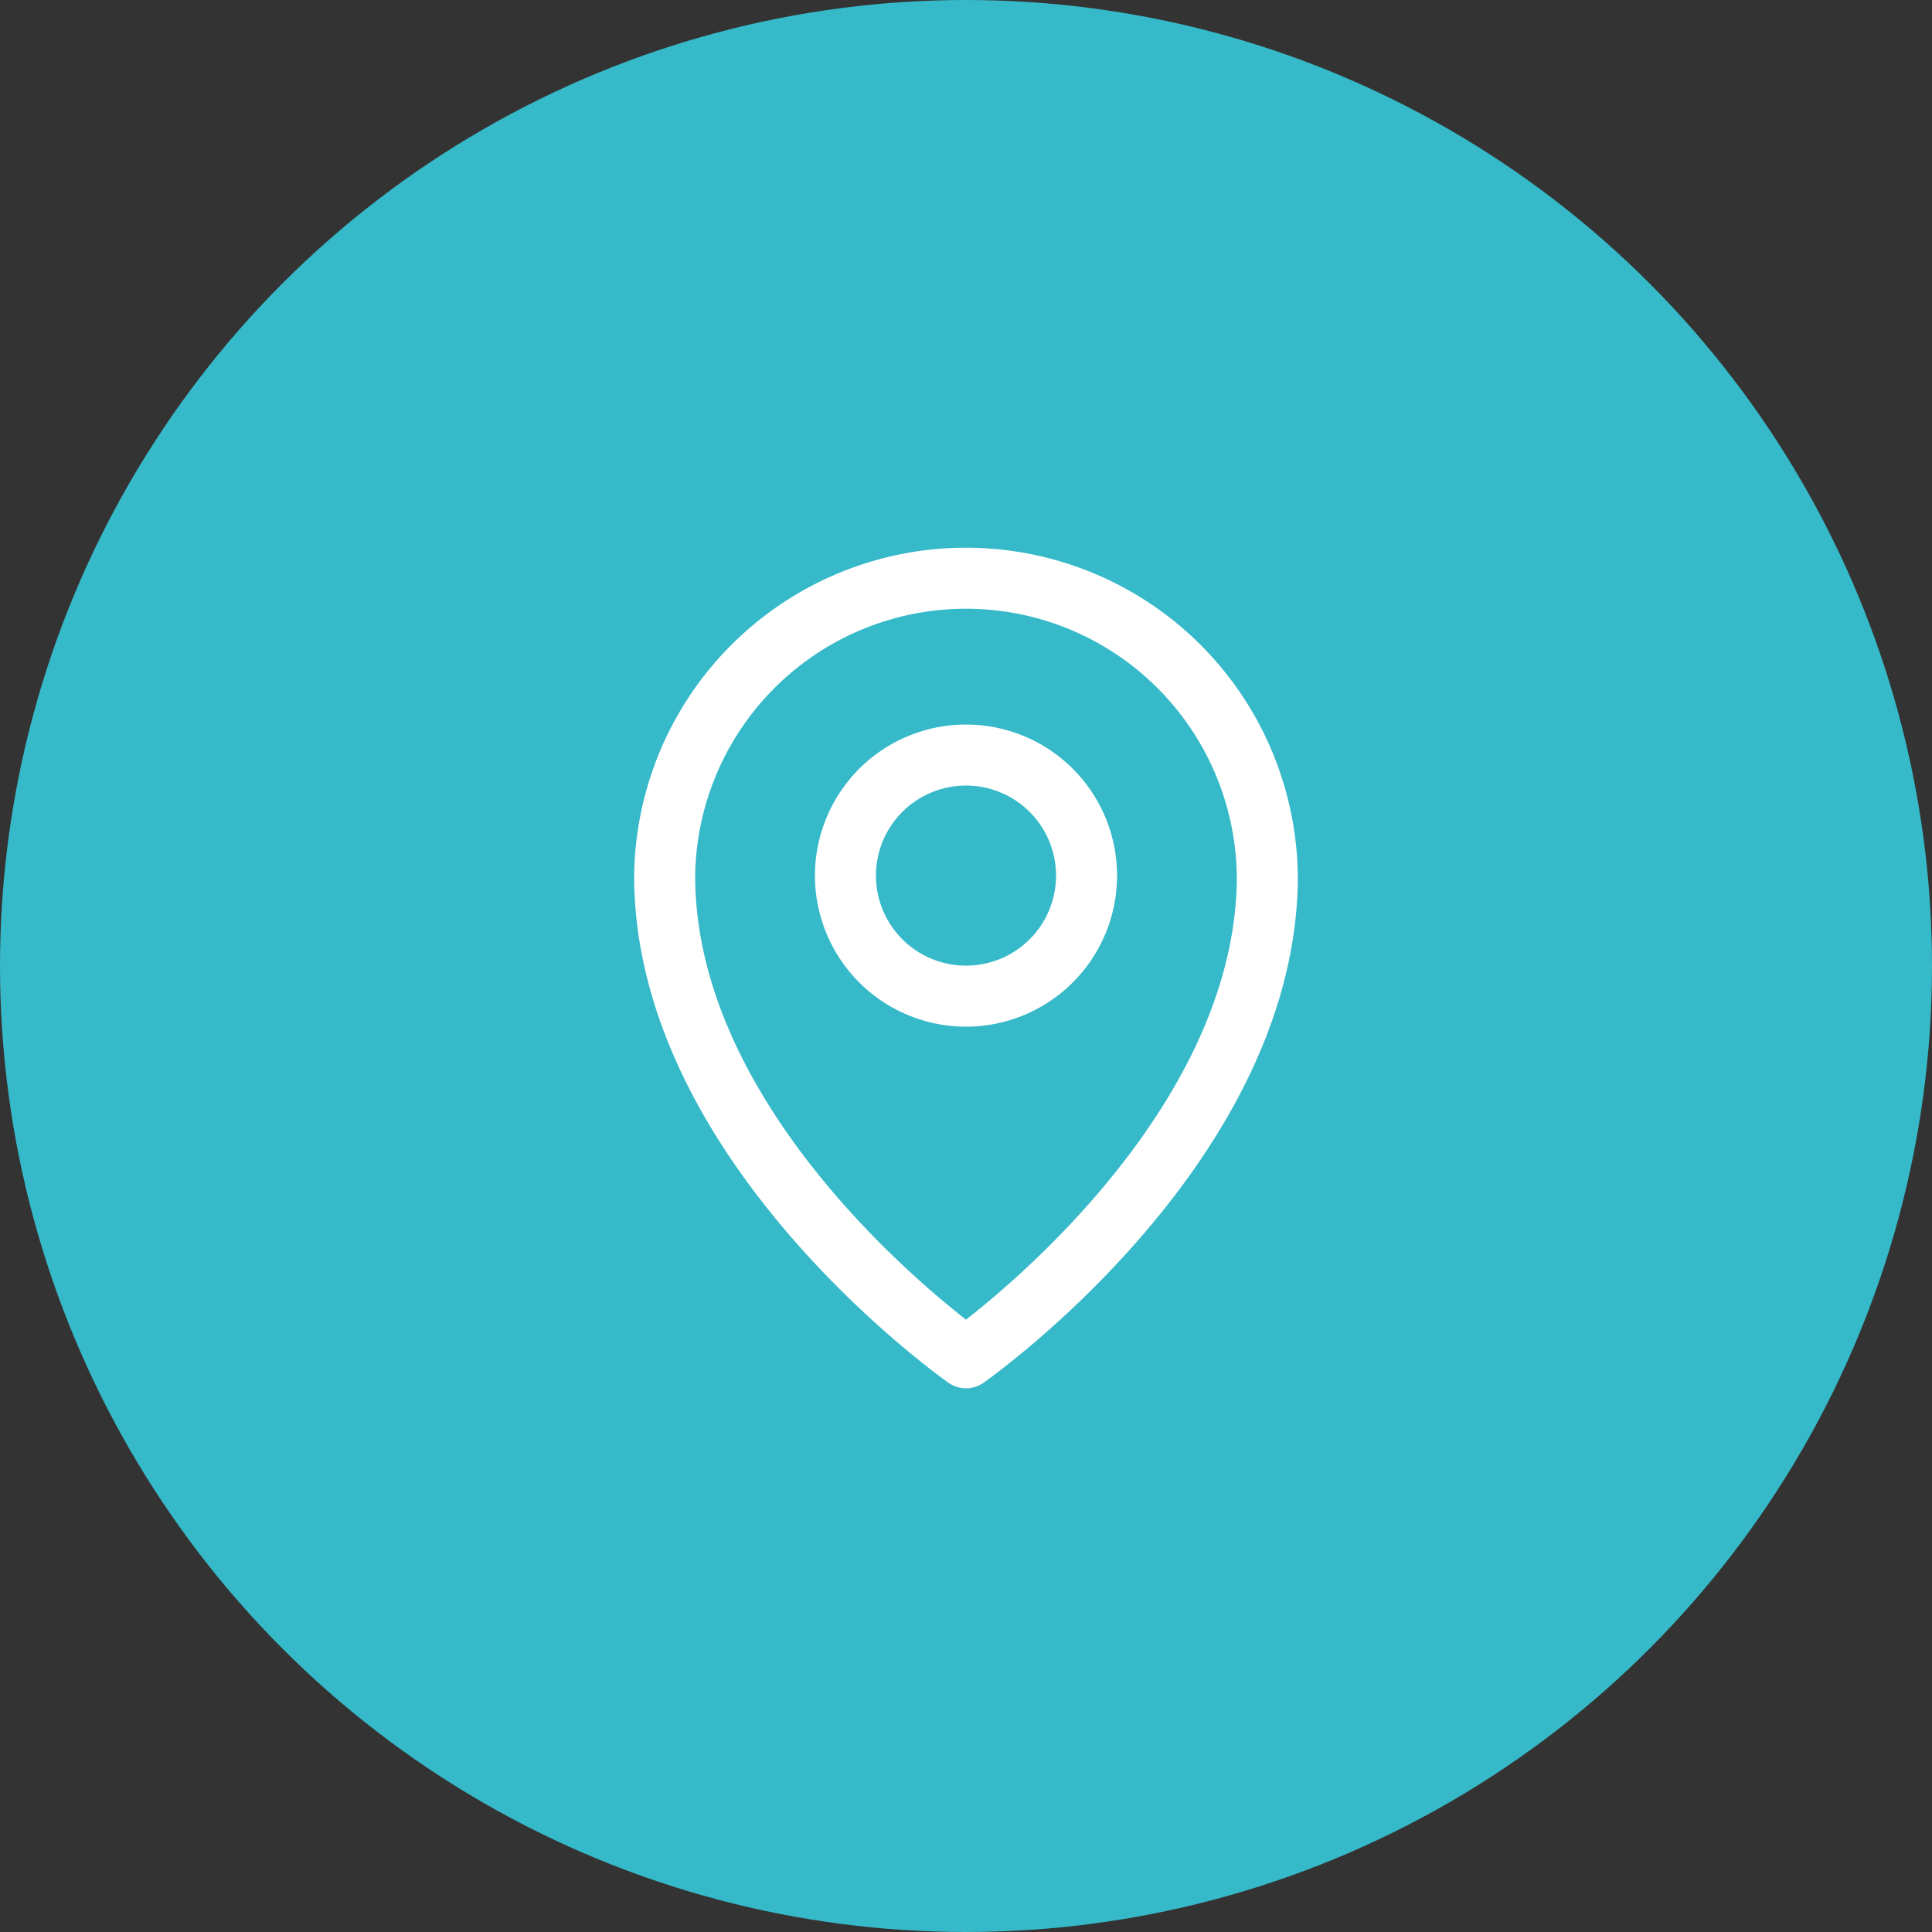
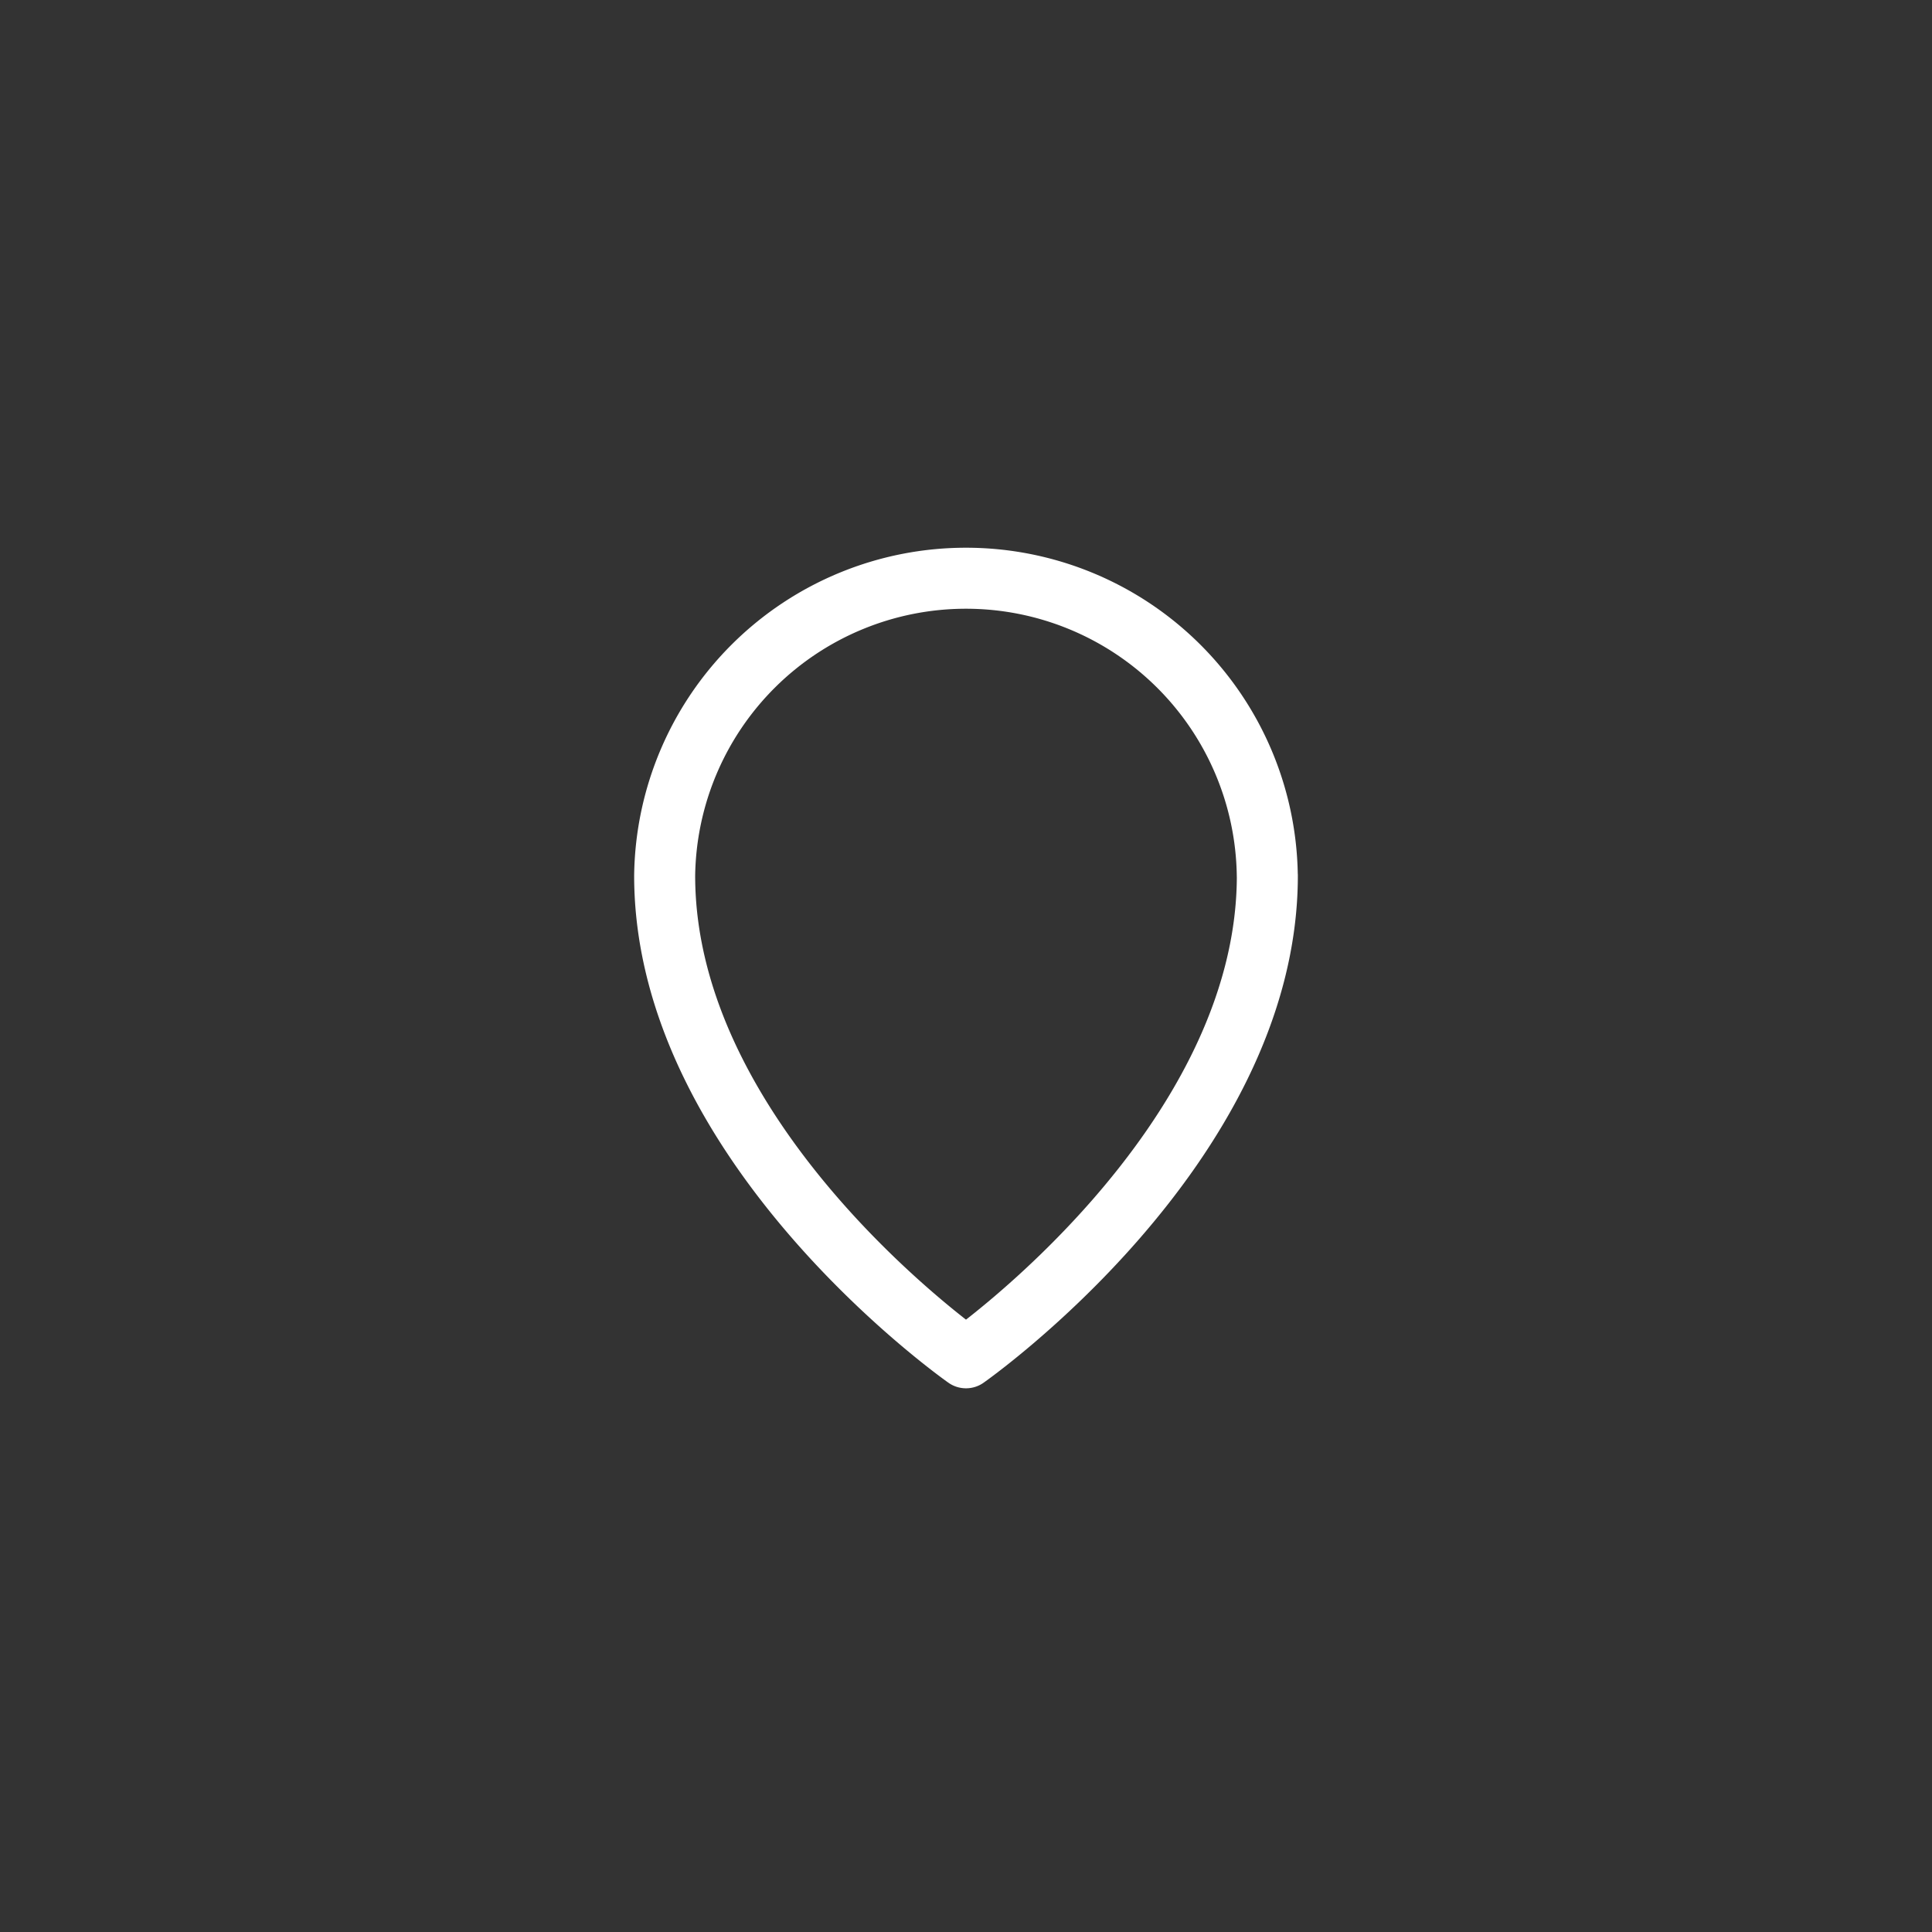
<svg xmlns="http://www.w3.org/2000/svg" width="38" height="38" viewBox="0 0 38 38">
  <rect x="0" y="0" width="38" height="38" fill="#333333" stroke="none" />
  <g id="location_icon" data-name="location icon" transform="translate(0 -0.988)">
-     <circle id="Ellipse_2" data-name="Ellipse 2" cx="19" cy="19" r="19" transform="translate(0 0.988)" fill="#36b9c8" />
-     <path id="Path_47" data-name="Path 47" d="M19,20.581a2.371,2.371,0,1,0-2.371-2.371A2.371,2.371,0,0,0,19,20.581Z" fill="none" stroke="#fff" stroke-linecap="round" stroke-linejoin="round" stroke-width="1.2" />
-     <path id="Path_48" data-name="Path 48" d="M24.927,18.211c0,5.334-5.927,9.483-5.927,9.483s-5.927-4.149-5.927-9.483a5.927,5.927,0,0,1,11.853,0Z" fill="none" stroke="#fff" stroke-linecap="round" stroke-linejoin="round" stroke-width="1.2" />
+     <path id="Path_48" data-name="Path 48" d="M24.927,18.211c0,5.334-5.927,9.483-5.927,9.483s-5.927-4.149-5.927-9.483a5.927,5.927,0,0,1,11.853,0" fill="none" stroke="#fff" stroke-linecap="round" stroke-linejoin="round" stroke-width="1.2" />
  </g>
</svg>